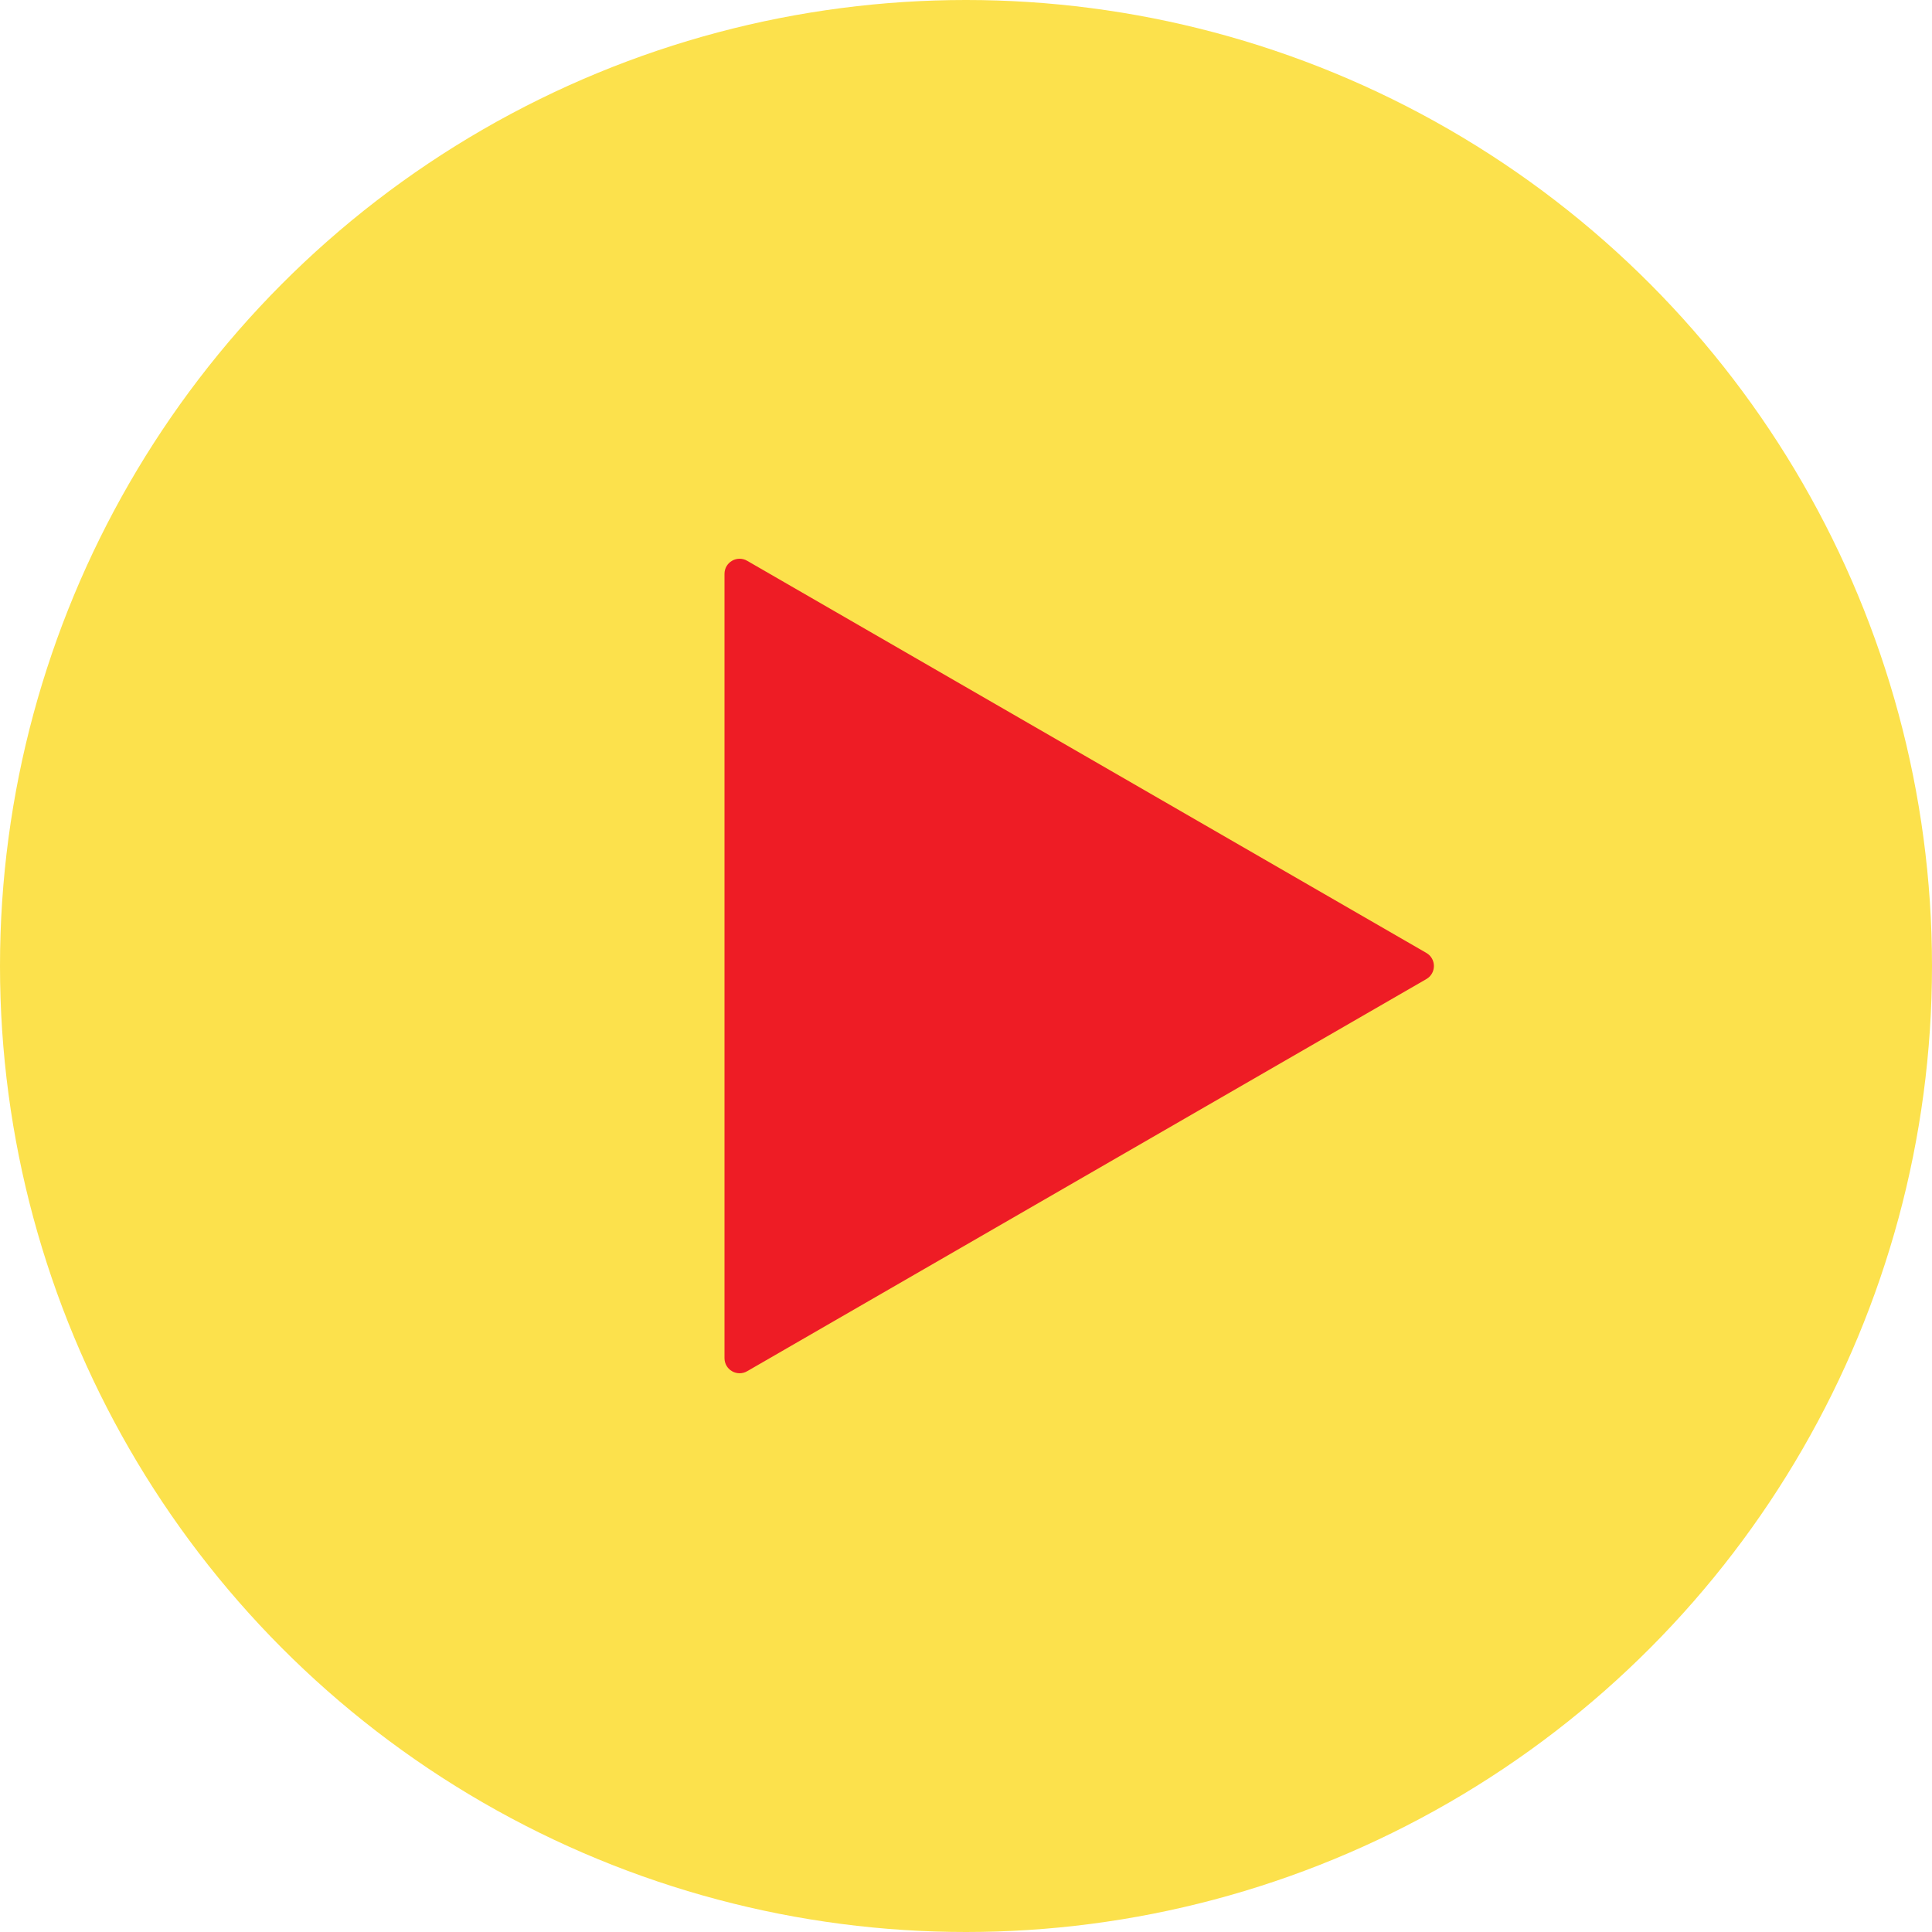
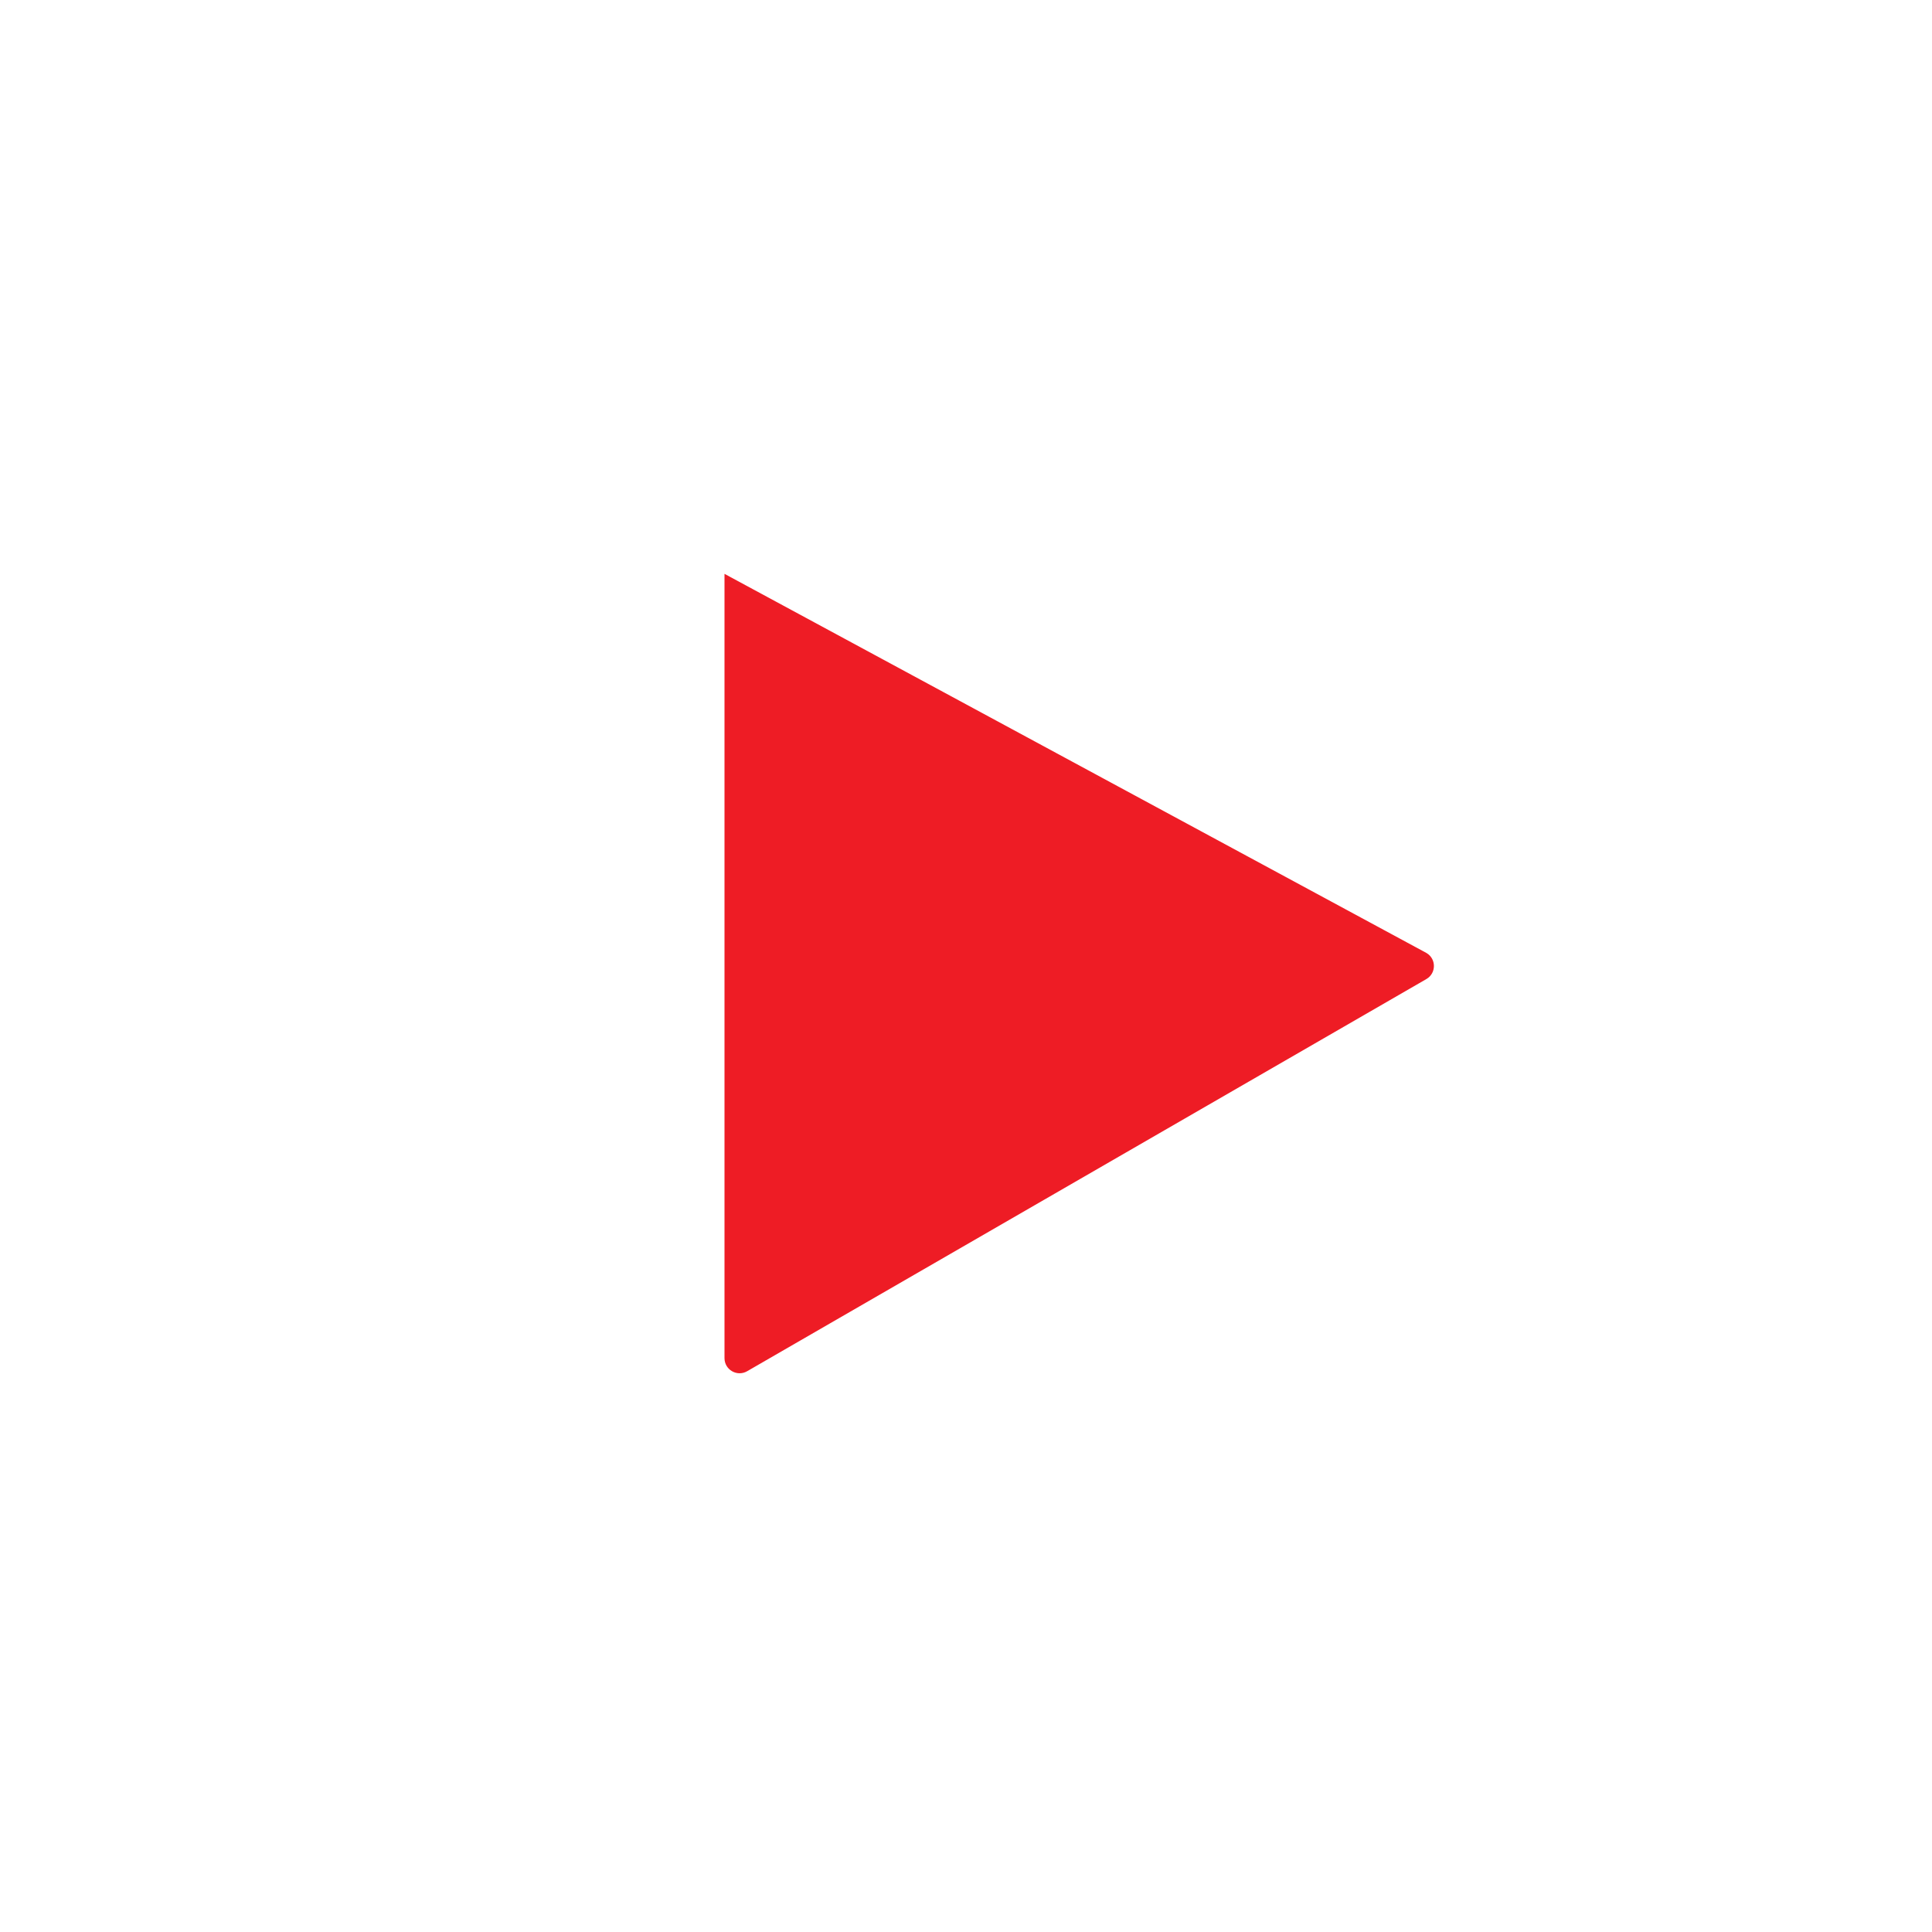
<svg xmlns="http://www.w3.org/2000/svg" width="128" height="128" viewBox="0 0 128 128" fill="none">
-   <circle cx="64" cy="64" r="64" fill="#FCE14C" />
-   <path d="M94.5 63.134C95.167 63.519 95.167 64.481 94.5 64.866L49.5 90.847C48.833 91.232 48 90.751 48 89.981L48 38.019C48 37.249 48.833 36.768 49.5 37.153L94.5 63.134Z" fill="#EE1C25" />
+   <path d="M94.5 63.134C95.167 63.519 95.167 64.481 94.5 64.866L49.5 90.847C48.833 91.232 48 90.751 48 89.981L48 38.019L94.5 63.134Z" fill="#EE1C25" />
</svg>